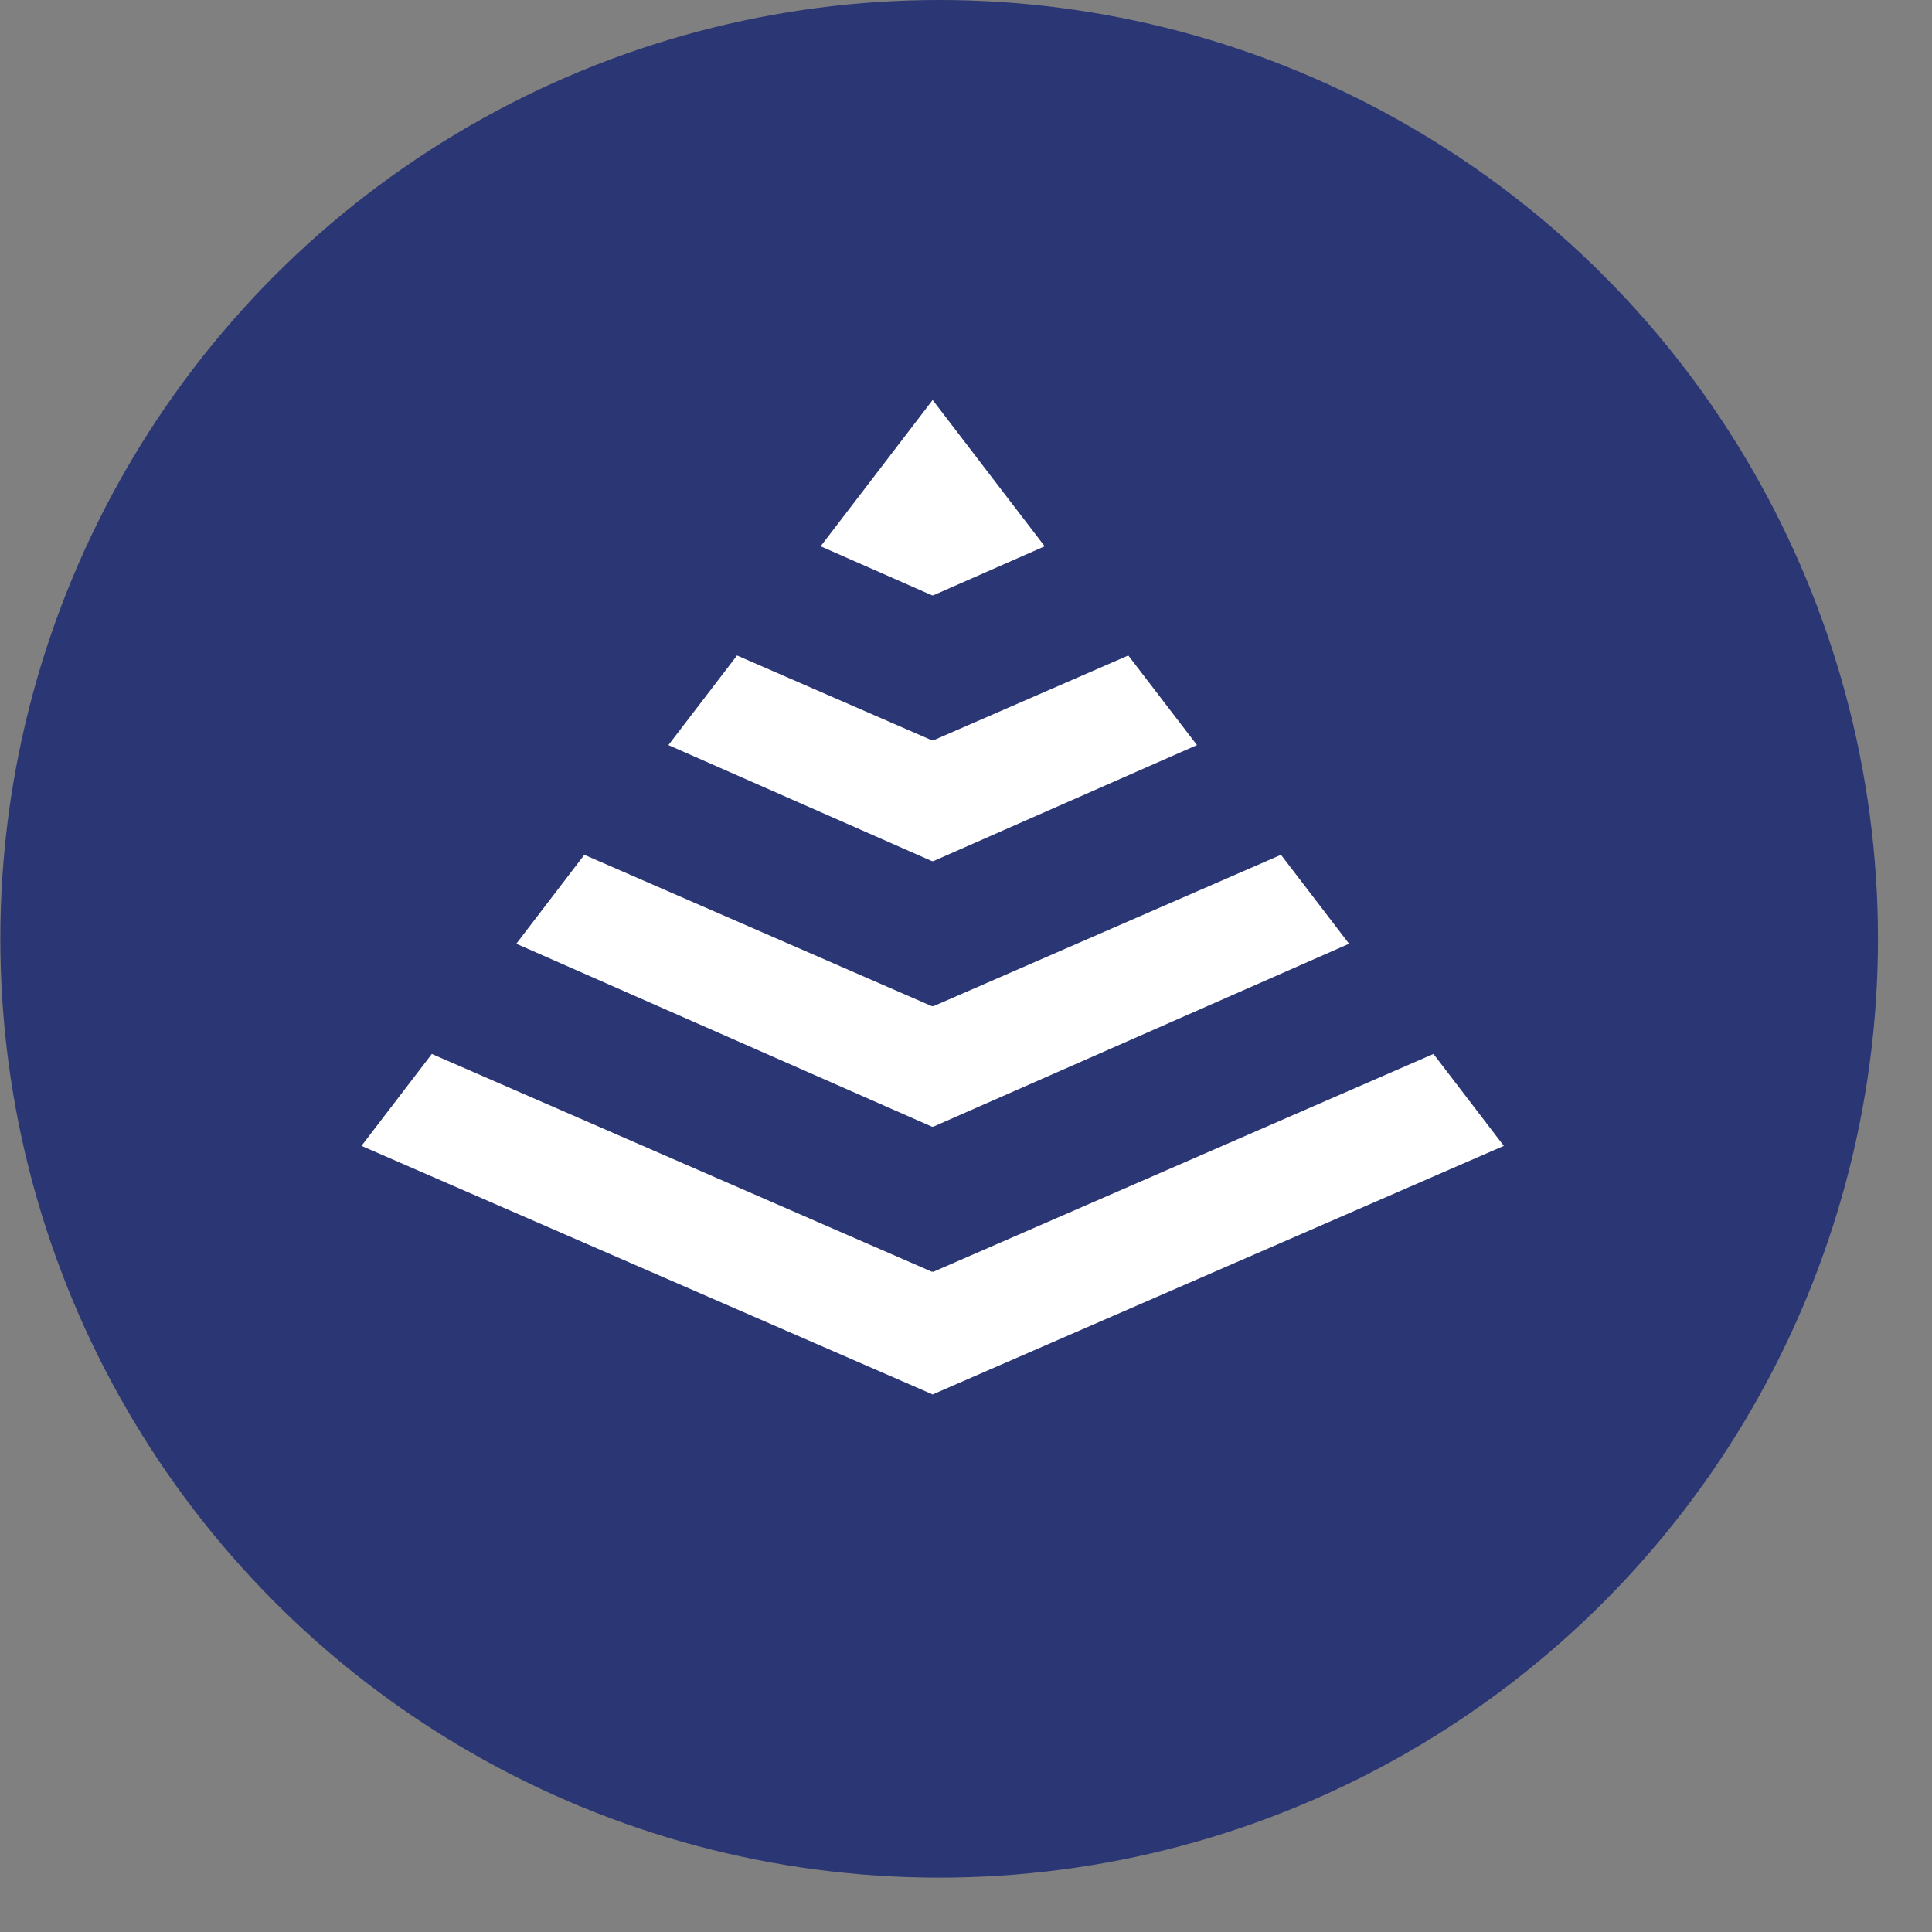
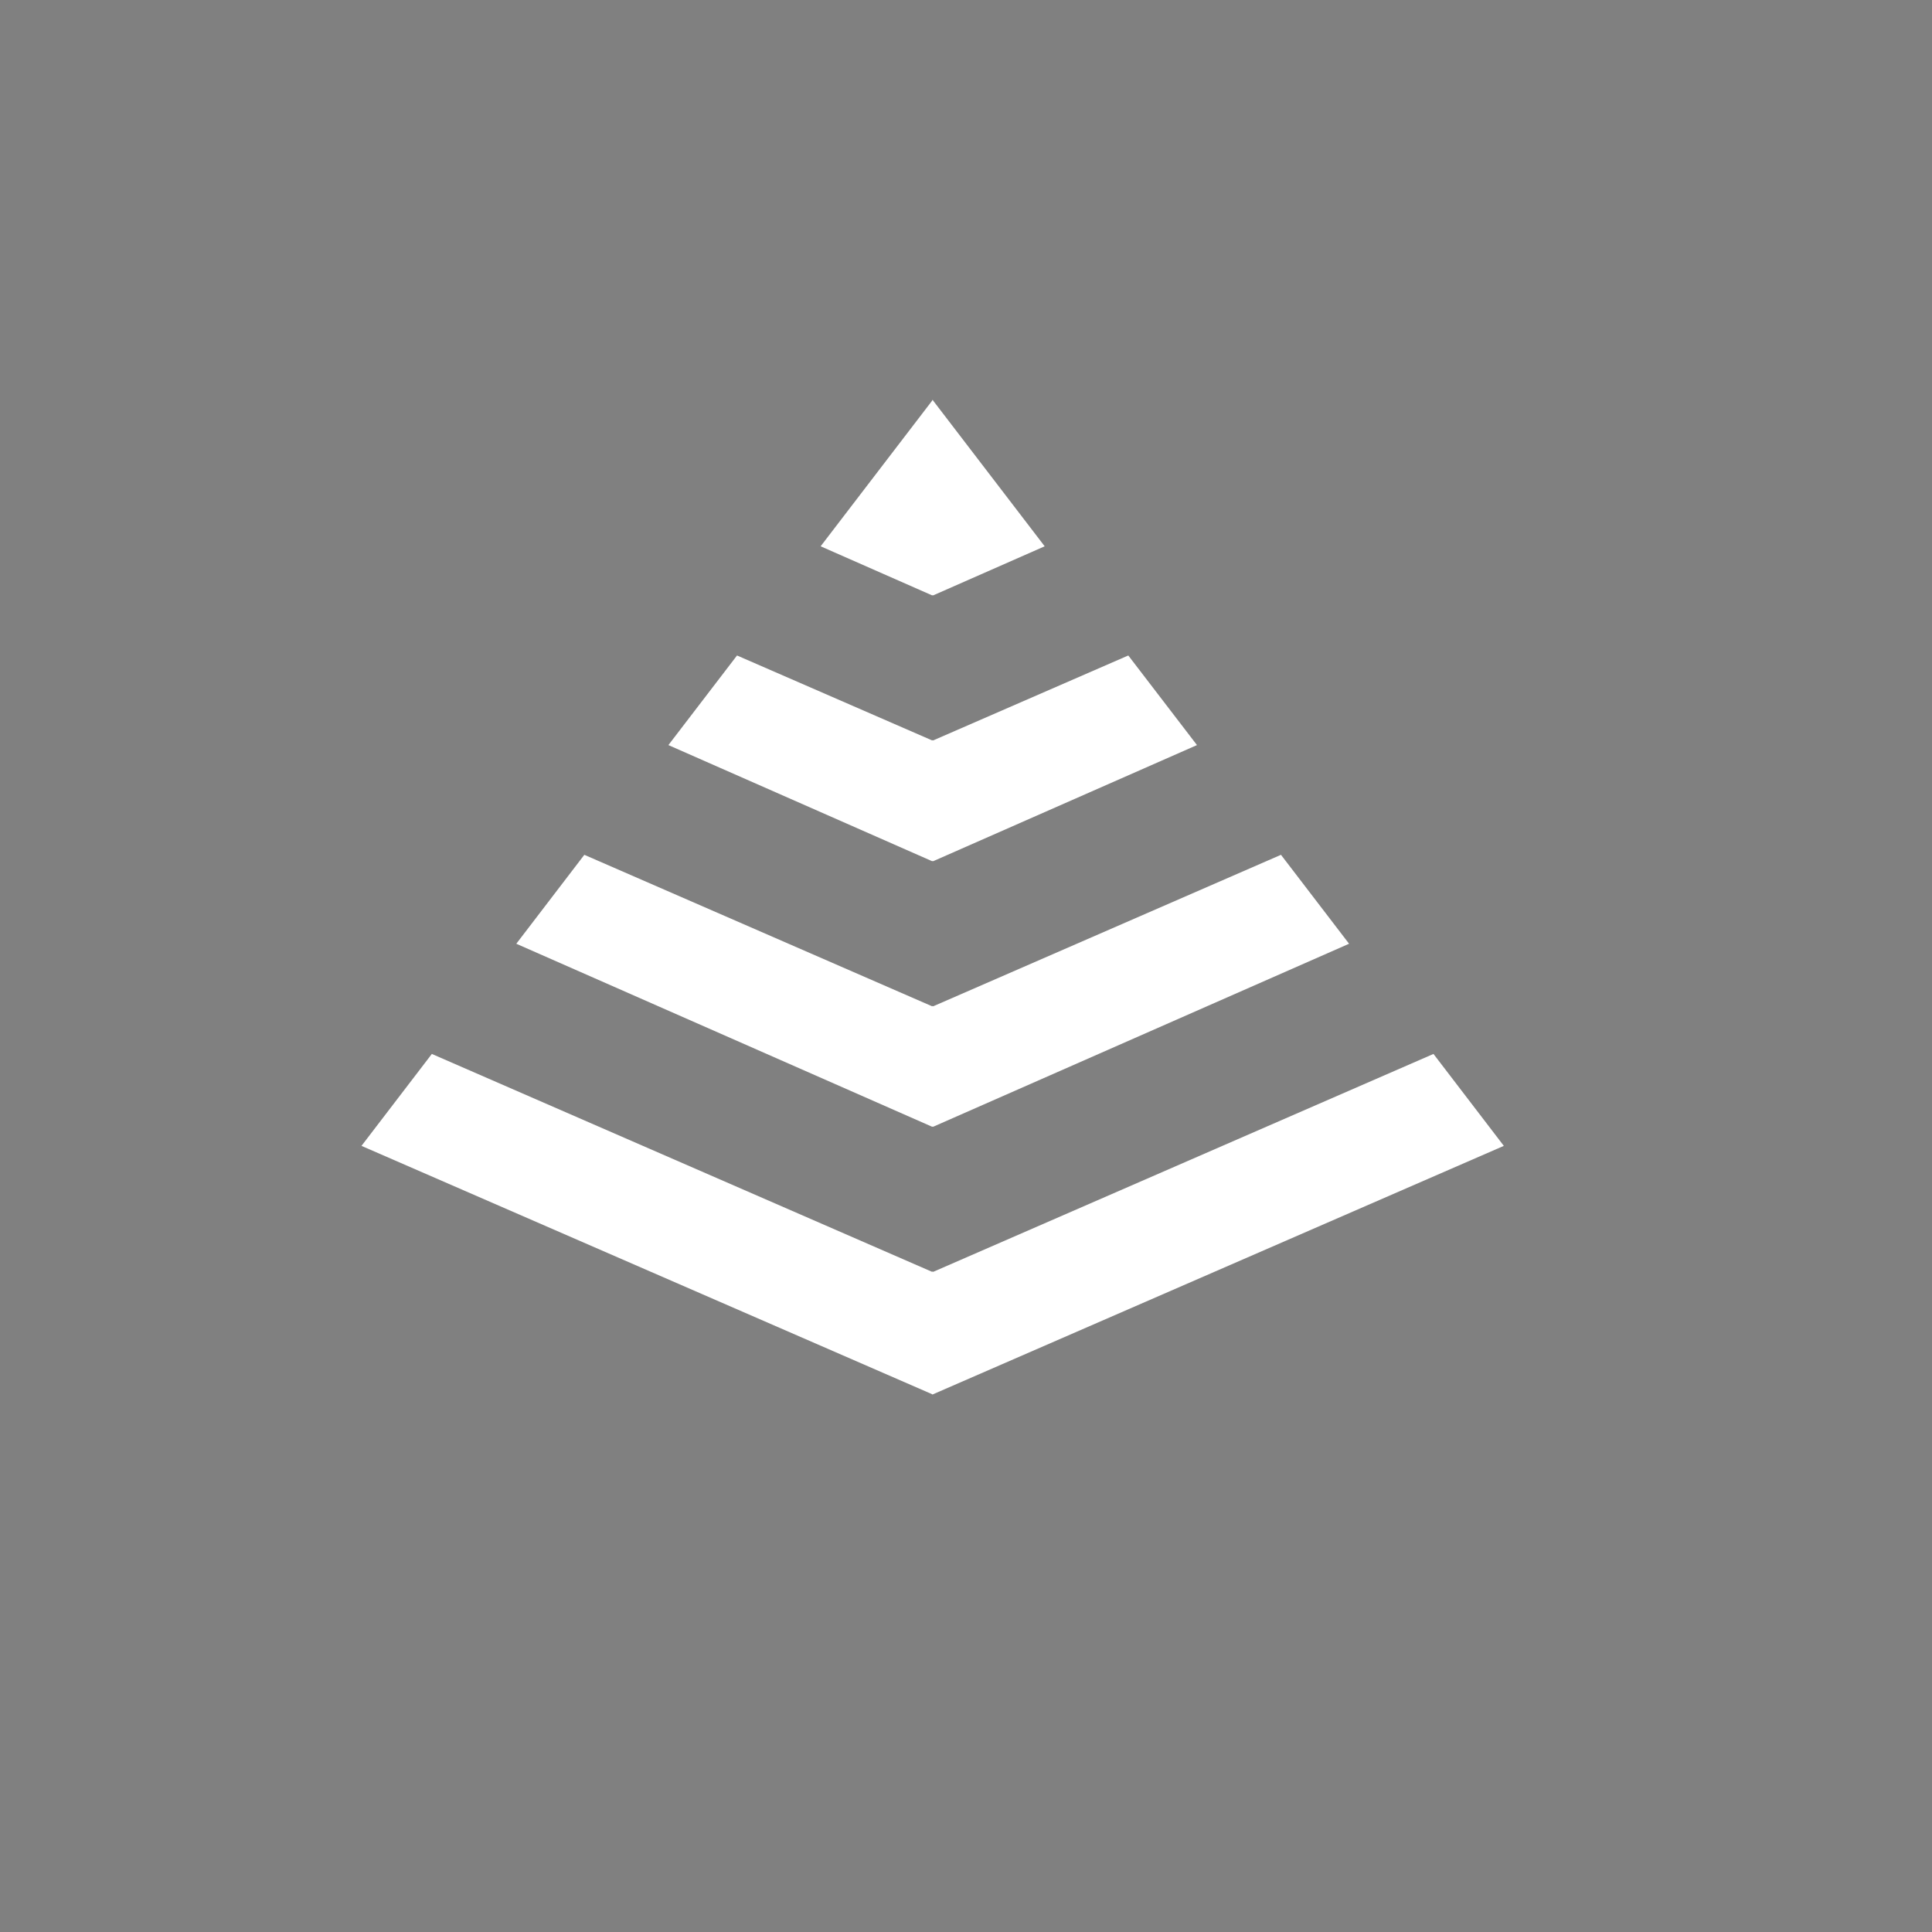
<svg xmlns="http://www.w3.org/2000/svg" width="29" height="29" viewBox="0 0 29 29" fill="none">
  <rect x="0" y="0" width="29" height="29" fill="#808080" stroke="none" />
-   <circle cx="14.097" cy="14.092" r="14.092" fill="#2B3674" />
  <path fill-rule="evenodd" clip-rule="evenodd" d="M14.002 19.086V20.932L5.426 17.2L6.482 15.82L13.992 19.091L14.002 19.086ZM14.002 16.908V15.1L13.992 15.105L8.771 12.831L7.75 14.166L13.992 16.913L14.002 16.908ZM14.002 11.11V12.922L13.992 12.927L10.033 11.184L11.063 9.839L13.992 11.114L14.002 11.11ZM14.002 8.932V6.001L12.318 8.2L13.992 8.937L14.002 8.932Z" fill="white" />
  <path fill-rule="evenodd" clip-rule="evenodd" d="M13.997 19.086V20.932L22.573 17.2L21.517 15.82L14.007 19.091L13.997 19.086ZM13.997 16.908V15.1L14.007 15.105L19.228 12.831L20.25 14.166L14.007 16.913L13.997 16.908ZM13.997 11.11V12.922L14.007 12.927L17.967 11.184L16.936 9.839L14.007 11.114L13.997 11.11ZM13.997 8.932V6.001L15.681 8.2L14.007 8.937L13.997 8.932Z" fill="white" />
</svg>